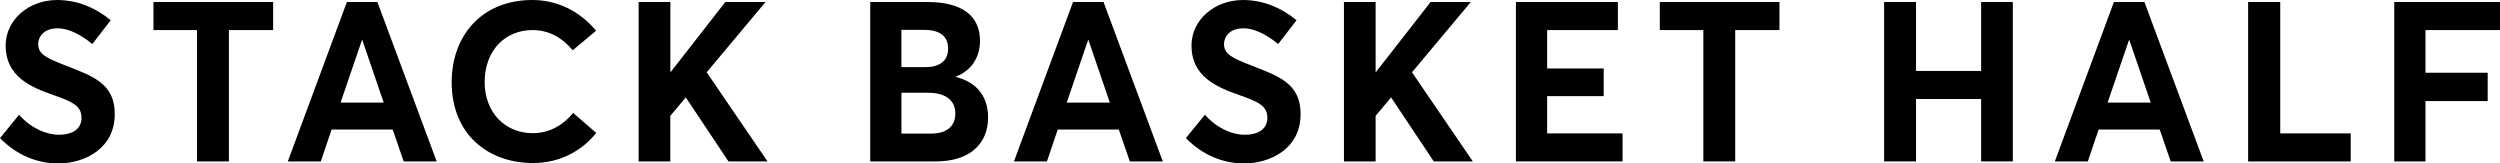
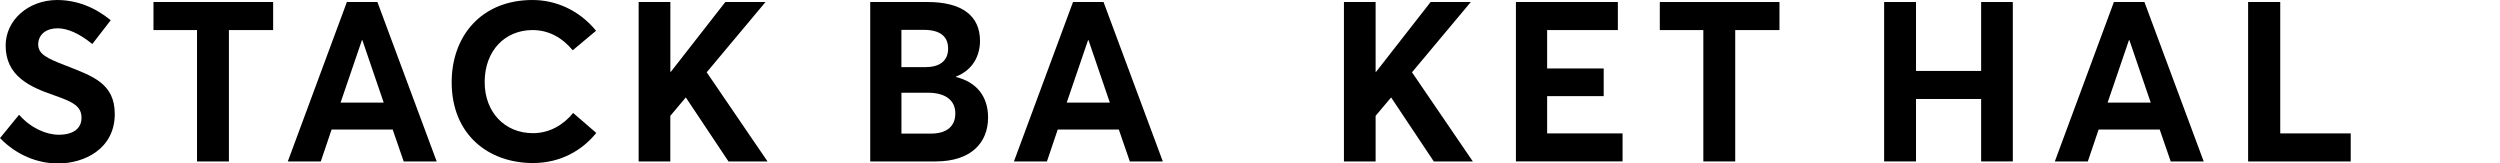
<svg xmlns="http://www.w3.org/2000/svg" id="b" viewBox="0 0 606.91 39.68">
  <g id="c">
    <path d="m0,33.53l4.63-5.67c2.89,3.27,6.6,4.85,9.65,4.85,3.71,0,5.51-1.69,5.51-4.09,0-2.83-2.02-3.87-6.7-5.5C7.2,21.1,1.37,18.43,1.37,11.07,1.37,4.86,6.87.06,13.8,0,18.6,0,23.01,1.74,26.88,4.91l-4.47,5.78c-3.22-2.62-6.05-3.82-8.45-3.82-2.67,0-4.63,1.42-4.69,3.87,0,2.4,2.07,3.38,6.54,5.12,6.7,2.62,12.05,4.36,12.05,11.83,0,8.5-7.47,11.99-13.74,11.99-4.96,0-10.03-1.96-14.12-6.16h0Z" />
    <path d="m47.83,7.3h-10.57V.49h29.05v6.81h-10.74v31.89h-7.74s0-31.89,0-31.89Z" />
    <path d="m84.21.49h7.41l14.39,38.7h-8.01l-2.67-7.74h-14.83l-2.62,7.74h-8.01L84.21.49Zm8.94,24.42l-5.18-15.16h-.11l-5.18,15.16h10.47Z" />
    <path d="m109.65,19.95C109.65,8.88,116.74,0,129.28,0,134.84,0,140.56,2.4,144.7,7.47l-5.67,4.74c-2.51-3.05-5.78-4.91-9.76-4.91-6.6,0-11.61,4.91-11.61,12.65,0,7.2,4.8,12.38,11.72,12.38,4.03,0,7.41-2.02,9.76-4.91l5.61,4.85c-3.32,4.14-8.56,7.31-15.37,7.31-10.79,0-19.73-6.87-19.73-19.63h0Z" />
    <path d="m155.05.49h7.69v16.95h.11L176.08.49h9.76l-14.28,17.06,14.77,21.64h-9.48l-10.36-15.54-3.76,4.47v11.07h-7.69V.49h0Z" />
    <path d="m211.26.49h13.95c8.23,0,12.7,3.27,12.7,9.43,0,3.49-1.64,7.03-5.83,8.67v.11c4.96,1.2,7.79,4.69,7.79,9.81,0,6.16-4.14,10.68-12.75,10.68h-15.86V.49h0Zm14.77,31.94c3.65,0,5.89-1.64,5.89-4.91,0-3.05-2.24-5.01-6.65-5.01h-6.43v9.92h7.2-.01Zm-1.42-16.13c3.32,0,5.56-1.36,5.56-4.52,0-2.73-1.69-4.53-5.89-4.53h-5.45v9.05h5.78Z" />
    <path d="m260.49.49h7.41l14.39,38.7h-8.01l-2.67-7.74h-14.83l-2.62,7.74h-8.01L260.49.49Zm8.94,24.42l-5.18-15.16h-.11l-5.18,15.16h10.47Z" />
-     <path d="m287.88,33.53l4.63-5.67c2.89,3.27,6.6,4.85,9.65,4.85,3.71,0,5.51-1.69,5.51-4.09,0-2.83-2.02-3.87-6.7-5.5-5.89-2.02-11.72-4.69-11.72-12.05,0-6.21,5.5-11.01,12.43-11.07,4.8,0,9.21,1.74,13.08,4.91l-4.47,5.78c-3.22-2.62-6.05-3.82-8.45-3.82-2.67,0-4.63,1.42-4.69,3.87,0,2.4,2.07,3.38,6.54,5.12,6.7,2.62,12.05,4.36,12.05,11.83,0,8.5-7.47,11.99-13.74,11.99-4.96,0-10.03-1.96-14.12-6.16h0Z" />
    <path d="m326.26.49h7.69v16.95h.11L347.3.49h9.76l-14.28,17.06,14.77,21.64h-9.48l-10.36-15.54-3.76,4.47v11.07h-7.69V.49Z" />
    <path d="m368.02.49h24.74v6.81h-17.17v9.32h13.73v6.71h-13.73v9.05h18.31v6.81h-25.89V.49h.01Z" />
    <path d="m413.51,7.3h-10.57V.49h29.05v6.81h-10.74v31.89h-7.74V7.3Z" />
    <path d="m457.4.49h7.74v16.73h15.81V.49h7.69v38.7h-7.69v-15.16h-15.81v15.16h-7.74V.49Z" />
    <path d="m513.18.49h7.41l14.39,38.7h-8.01l-2.67-7.74h-14.83l-2.62,7.74h-8.01L513.18.49Zm8.94,24.42l-5.18-15.16h-.11l-5.18,15.16h10.47Z" />
    <path d="m545.77.49h7.79v31.89h17.11v6.81h-24.91V.49h.01Z" />
-     <path d="m581.24.49h25.67v6.81h-18.09v10.36h15.1v6.87h-15.1v14.66h-7.58V.49h0Z" />
  </g>
</svg>